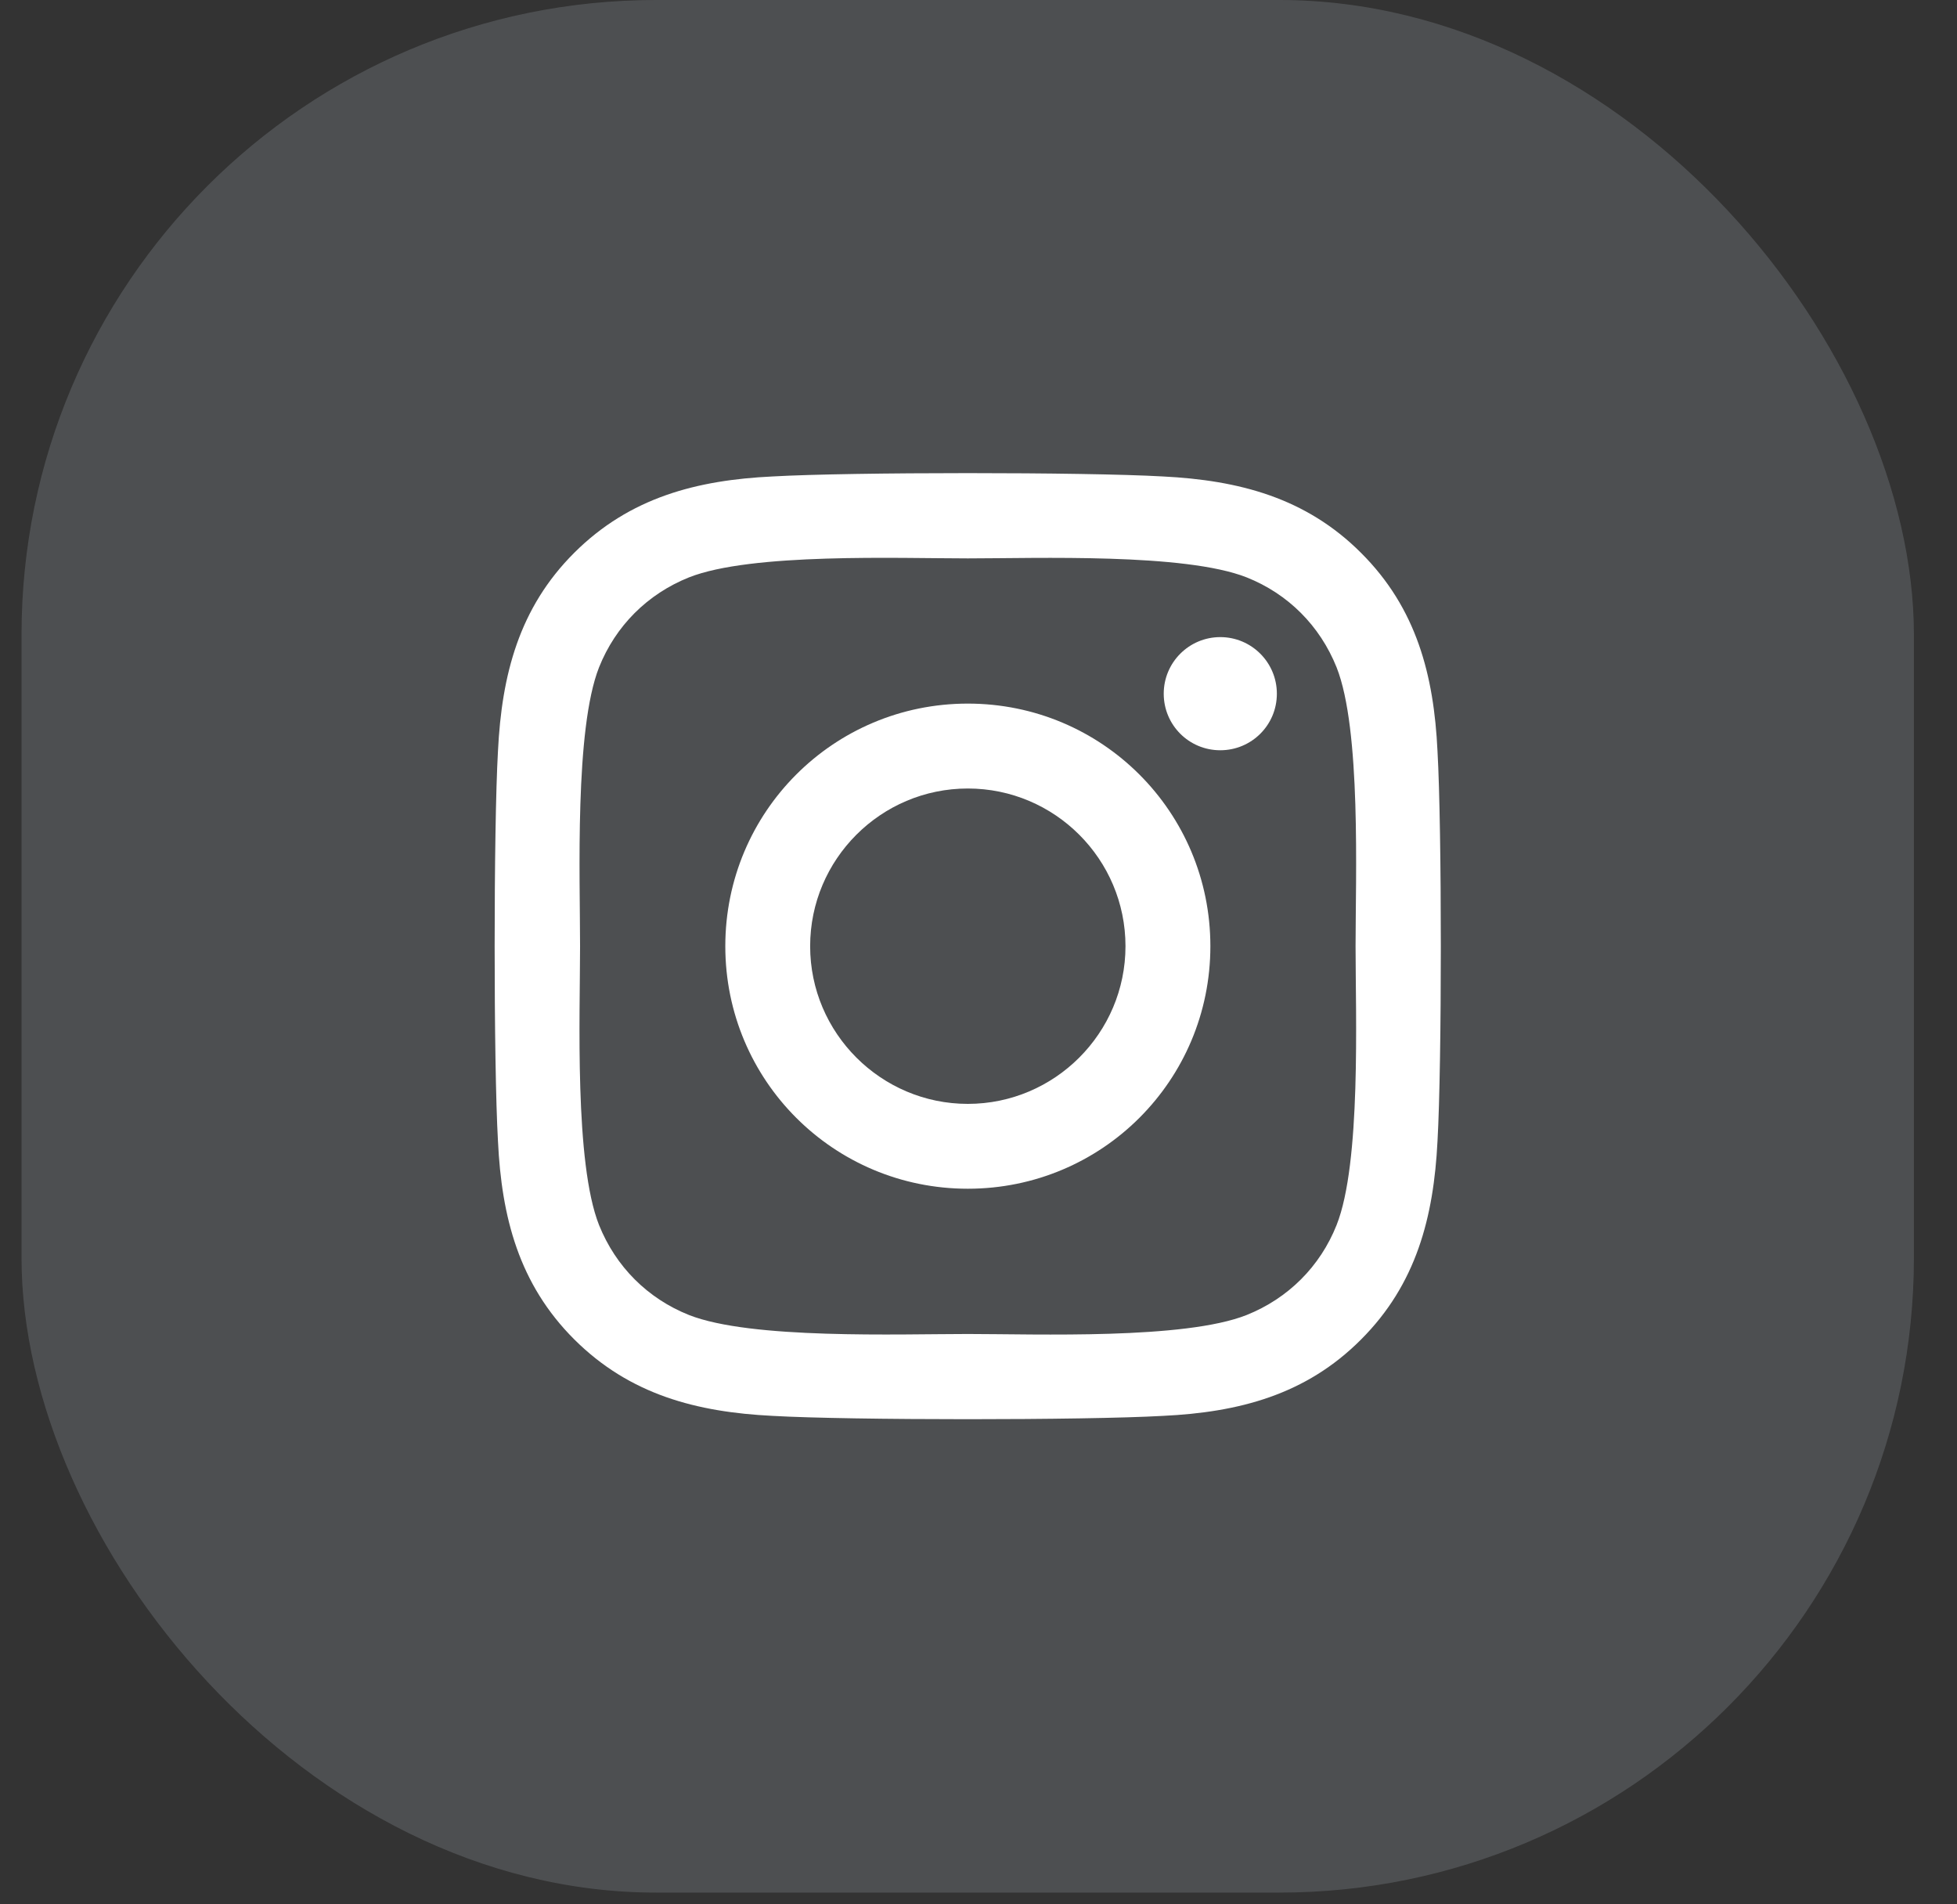
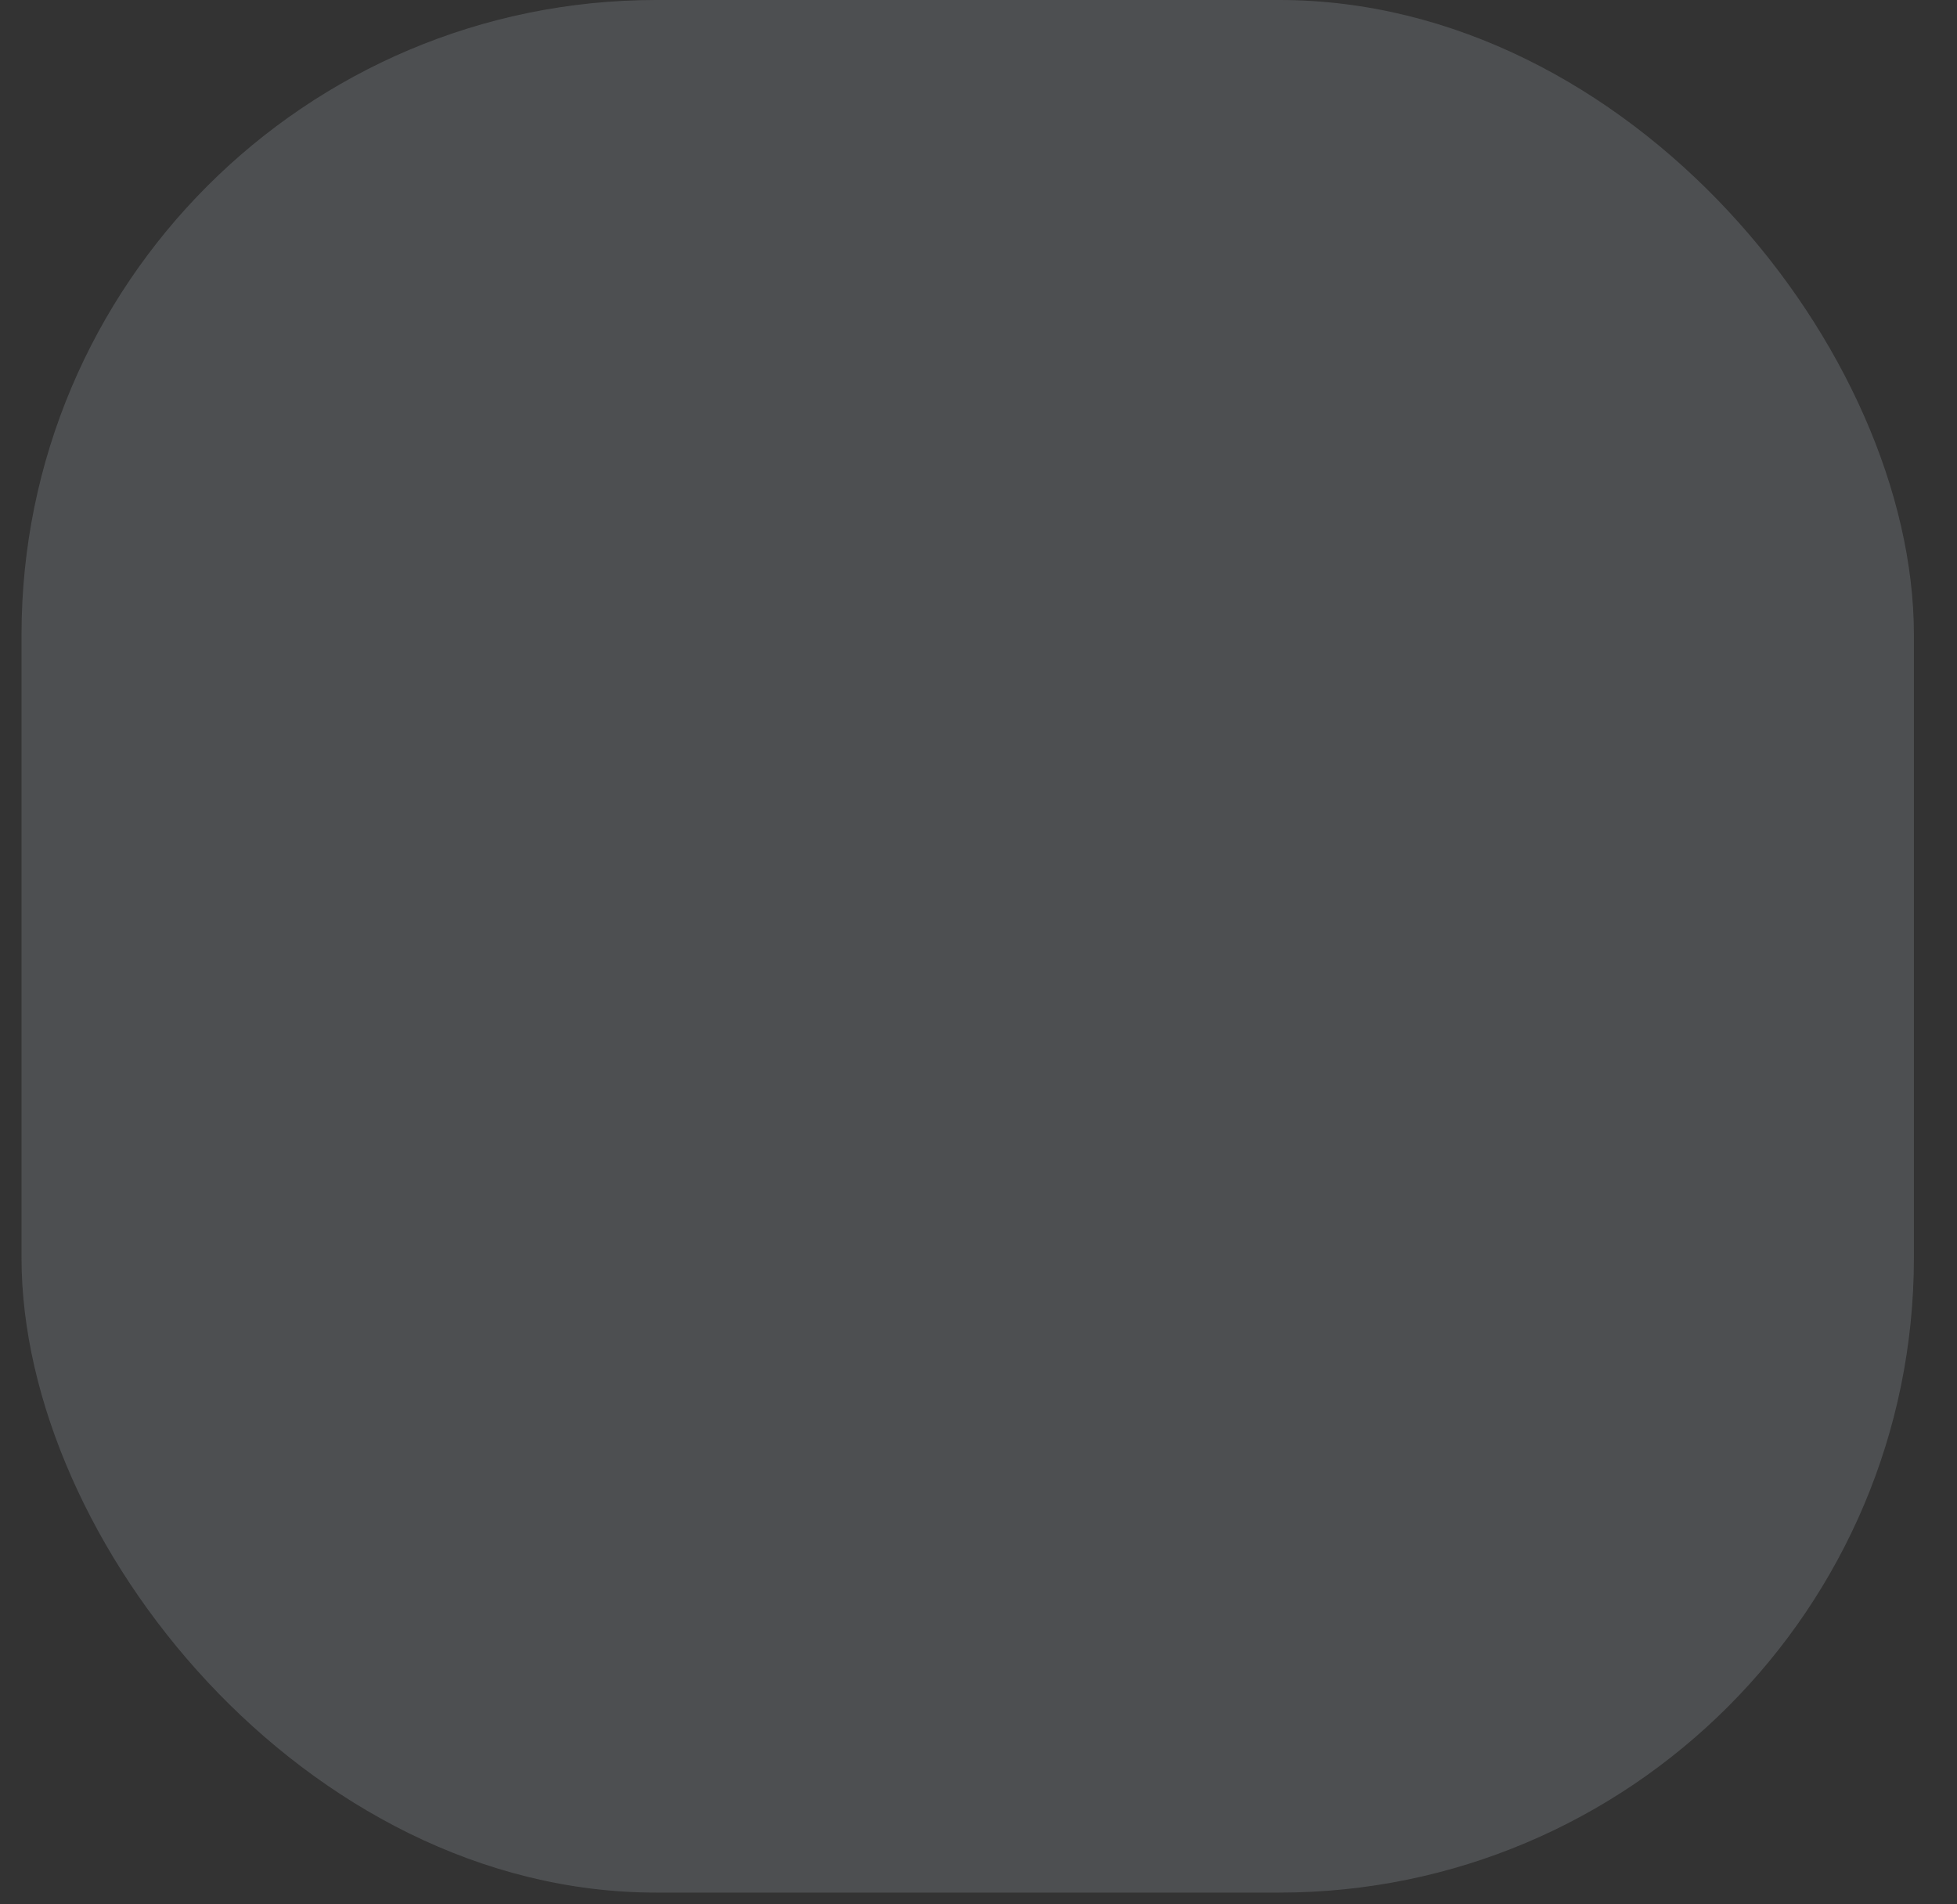
<svg xmlns="http://www.w3.org/2000/svg" width="37" height="36" viewBox="0 0 37 36" fill="none">
  <rect x="0" y="0" width="37" height="36" fill="#333333" stroke="none" />
  <rect x="0.407" width="35.778" height="35.778" rx="12" fill="#696D70" fill-opacity="0.5" />
-   <path d="M18.298 13.301C15.76 13.301 13.713 15.349 13.713 17.887C13.713 20.425 15.76 22.472 18.298 22.472C20.836 22.472 22.884 20.425 22.884 17.887C22.884 15.349 20.836 13.301 18.298 13.301ZM18.298 20.868C16.658 20.868 15.317 19.531 15.317 17.887C15.317 16.243 16.654 14.906 18.298 14.906C19.942 14.906 21.279 16.243 21.279 17.887C21.279 19.531 19.939 20.868 18.298 20.868ZM24.141 13.114C24.141 13.708 23.662 14.183 23.071 14.183C22.477 14.183 22.002 13.704 22.002 13.114C22.002 12.523 22.481 12.044 23.071 12.044C23.662 12.044 24.141 12.523 24.141 13.114ZM27.178 14.199C27.11 12.767 26.783 11.498 25.733 10.452C24.688 9.406 23.419 9.079 21.986 9.007C20.509 8.923 16.083 8.923 14.607 9.007C13.178 9.075 11.909 9.402 10.859 10.448C9.81 11.493 9.486 12.763 9.415 14.195C9.331 15.672 9.331 20.098 9.415 21.574C9.483 23.007 9.81 24.276 10.859 25.322C11.909 26.367 13.174 26.695 14.607 26.766C16.083 26.85 20.509 26.85 21.986 26.766C23.419 26.698 24.688 26.371 25.733 25.322C26.779 24.276 27.106 23.007 27.178 21.574C27.262 20.098 27.262 15.676 27.178 14.199ZM25.27 23.159C24.959 23.941 24.356 24.544 23.57 24.859C22.393 25.326 19.599 25.218 18.298 25.218C16.997 25.218 14.2 25.322 13.026 24.859C12.244 24.547 11.642 23.945 11.326 23.159C10.859 21.981 10.967 19.188 10.967 17.887C10.967 16.586 10.863 13.788 11.326 12.615C11.638 11.833 12.24 11.23 13.026 10.915C14.204 10.448 16.997 10.556 18.298 10.556C19.599 10.556 22.397 10.452 23.57 10.915C24.352 11.226 24.955 11.829 25.27 12.615C25.737 13.792 25.629 16.586 25.629 17.887C25.629 19.188 25.737 21.985 25.27 23.159Z" fill="white" />
</svg>